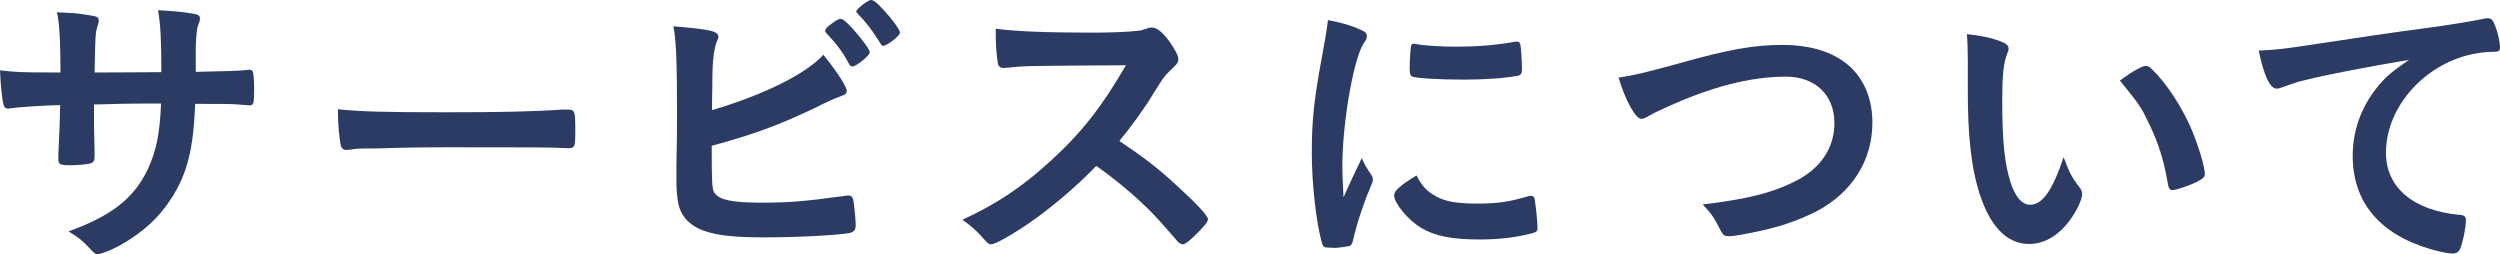
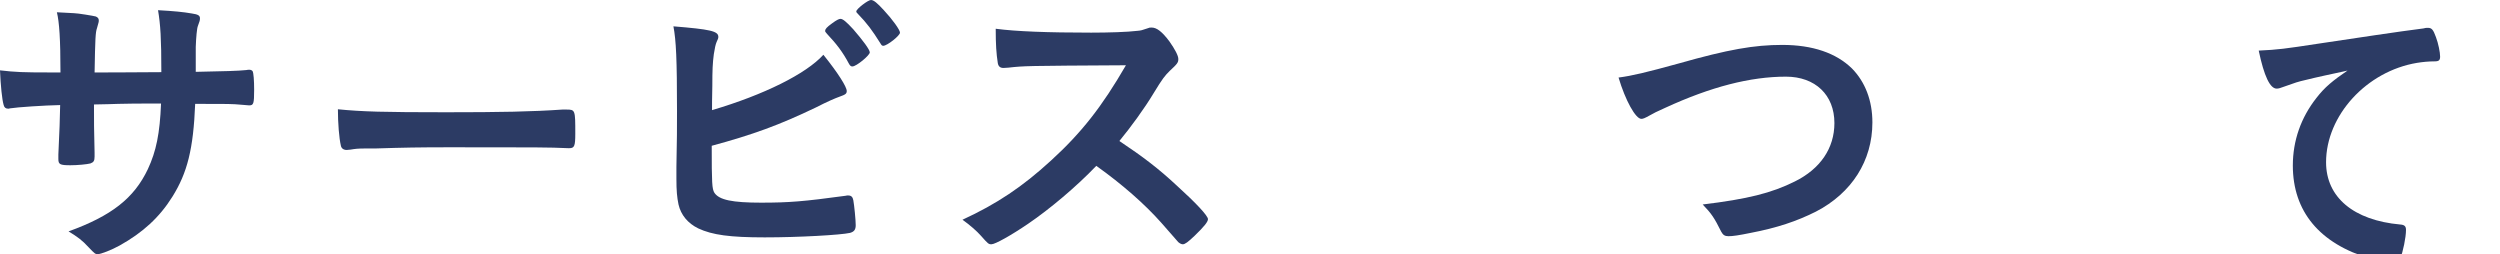
<svg xmlns="http://www.w3.org/2000/svg" version="1.1" id="レイヤー_1" x="0px" y="0px" width="167.063px" height="16.983px" viewBox="0 0 167.063 16.983" style="enable-background:new 0 0 167.063 16.983;" xml:space="preserve">
  <style type="text/css">
	.st0{fill:#2C3B64;}
</style>
  <path class="st0" d="M4.041,4.841c0-2.22-0.08-3.38-0.24-4.021c0.36,0.021,0.36,0.021,1.14,0.061c0.24,0,1.32,0.18,1.46,0.22  c0.14,0.06,0.2,0.14,0.2,0.26c0,0.101,0,0.101-0.12,0.521c-0.1,0.28-0.12,0.7-0.16,2.96c0.5,0,1.98,0,4.461-0.02  c0-2.28-0.061-3.181-0.221-4.141c1.081,0.06,1.681,0.12,2.261,0.22c0.42,0.06,0.54,0.14,0.54,0.32c0,0.14-0.02,0.2-0.14,0.52  c-0.061,0.141-0.12,0.761-0.141,1.4c0,0.4,0,1.2,0,1.44c0,0.12,0,0.12,0,0.22c2.021-0.04,2.781-0.06,3.381-0.119  c0.08-0.021,0.141-0.021,0.2-0.021c0.101,0,0.18,0.04,0.22,0.1c0.061,0.12,0.101,0.601,0.101,1.241c0,0.939-0.04,1.04-0.34,1.04  c-0.04,0-0.04,0-0.48-0.04c-0.68-0.061-0.84-0.061-3.121-0.061c-0.119,3.001-0.52,4.602-1.52,6.201  c-0.86,1.381-1.98,2.401-3.521,3.261c-0.54,0.301-1.26,0.58-1.46,0.58c-0.18,0-0.2-0.02-0.621-0.46c-0.44-0.479-0.72-0.68-1.34-1.06  c2.88-1.041,4.381-2.221,5.301-4.161c0.56-1.2,0.8-2.381,0.88-4.381c-0.5,0-0.56,0-1.3,0c-0.181,0-0.74,0-1.561,0.02  c-0.36,0.021-0.9,0.021-1.62,0.04c0,1.421,0,1.421,0.04,3.221c0,0.08,0,0.221,0,0.261c0,0.279-0.06,0.38-0.28,0.46  c-0.24,0.06-0.86,0.12-1.34,0.12c-0.7,0-0.8-0.061-0.8-0.421c0-0.08,0-0.199,0-0.3c0.08-1.82,0.1-2.141,0.12-3.301  C2.98,7.042,1.14,7.162,0.66,7.242c-0.04,0.02-0.08,0.02-0.12,0.02c-0.16,0-0.26-0.08-0.3-0.26C0.14,6.662,0.04,5.701,0,4.701  c1.02,0.12,1.6,0.14,3.261,0.14H4.041z" />
  <path class="st0" d="M29.802,7.502c3.66,0,5.761-0.04,7.781-0.181c0.06,0,0.18,0,0.26,0c0.601,0,0.601,0.021,0.601,1.621  c0,0.82-0.061,0.96-0.4,0.96c0,0-0.06,0-0.08,0c-1.32-0.06-2.061-0.06-7.842-0.06c-2.12,0-3.181,0.02-5.021,0.079  c-0.141,0-0.301,0-0.58,0c-0.641,0-0.74,0.021-1.12,0.08c-0.101,0-0.181,0.021-0.221,0.021c-0.22,0-0.36-0.101-0.399-0.28  c-0.12-0.5-0.2-1.521-0.2-2.44C24.2,7.462,25.62,7.502,29.802,7.502z" />
  <path class="st0" d="M47.74,12.883c0.32,0.48,1.201,0.66,3.121,0.66c1.881,0,2.841-0.08,5.642-0.46  c0.06-0.021,0.12-0.021,0.18-0.021c0.2,0,0.3,0.101,0.34,0.32c0.061,0.32,0.16,1.32,0.16,1.66c0,0.301-0.1,0.44-0.38,0.521  c-0.62,0.14-3.421,0.3-5.701,0.3c-2.32,0-3.501-0.16-4.441-0.6c-0.7-0.34-1.16-0.9-1.32-1.601c-0.1-0.48-0.14-0.92-0.14-1.721  c0-0.199,0-0.439,0-0.78c0.04-2.1,0.04-2.36,0.04-3.74c0-3.461-0.061-4.721-0.24-5.661c2.461,0.2,3.001,0.32,3.001,0.7  c0,0.1-0.021,0.14-0.12,0.359c-0.061,0.141-0.12,0.4-0.181,0.801c-0.079,0.6-0.1,1.061-0.1,2.12c-0.02,0.78-0.02,1.32-0.02,1.62  c3.46-1.02,6.281-2.42,7.441-3.7c0.98,1.22,1.561,2.141,1.561,2.42c0,0.181-0.08,0.24-0.48,0.381c-0.28,0.1-0.8,0.319-1.58,0.72  c-2.461,1.181-4.222,1.82-6.962,2.561C47.561,12.243,47.581,12.623,47.74,12.883z M56.742,4.281c-0.42-0.801-0.84-1.341-1.479-2.021  c-0.12-0.14-0.12-0.14-0.12-0.2c0-0.12,0.1-0.24,0.46-0.5c0.3-0.22,0.46-0.3,0.56-0.3c0.16,0,0.381,0.18,0.86,0.7  c0.641,0.74,1.101,1.36,1.101,1.54c0,0.2-0.9,0.94-1.16,0.94C56.862,4.441,56.822,4.401,56.742,4.281z M59.023,3.061  c-0.08,0-0.12-0.04-0.2-0.18c-0.54-0.86-0.881-1.32-1.501-1.961c-0.079-0.079-0.1-0.1-0.1-0.159c0-0.16,0.78-0.761,0.98-0.761  c0.18,0,0.42,0.2,0.86,0.681c0.58,0.62,1.08,1.32,1.08,1.5C60.144,2.381,59.283,3.061,59.023,3.061z" />
  <path class="st0" d="M78.662,12.423c1.28,1.16,2.061,2,2.061,2.221c0,0.18-0.26,0.5-0.88,1.1c-0.46,0.44-0.66,0.58-0.8,0.58  c-0.08,0-0.181-0.04-0.301-0.14c-0.22-0.26-0.22-0.26-1.14-1.3c-1.101-1.24-2.601-2.561-4.341-3.801  c-1.32,1.38-3.101,2.88-4.541,3.86c-1.141,0.78-2.221,1.38-2.461,1.38c-0.2,0-0.22-0.02-0.7-0.56c-0.28-0.32-0.74-0.721-1.24-1.08  c2.301-1.061,4.001-2.201,5.901-3.941c2.061-1.88,3.421-3.62,5.021-6.381c-6.762,0.04-6.762,0.04-7.862,0.16  c-0.24,0.02-0.279,0.02-0.319,0.02c-0.221,0-0.341-0.1-0.381-0.32c-0.1-0.64-0.14-1.24-0.14-2.3c1.36,0.18,3.48,0.26,6.381,0.26  c1.181,0,2.421-0.04,3.081-0.12c0.26-0.02,0.3-0.04,0.721-0.18c0.079-0.04,0.119-0.04,0.239-0.04c0.341,0,0.7,0.28,1.181,0.92  c0.38,0.54,0.6,0.96,0.6,1.181c0,0.239-0.06,0.319-0.58,0.8c-0.319,0.32-0.46,0.48-1.08,1.5c-0.6,1.001-1.521,2.261-2.28,3.181  C76.362,10.463,77.422,11.263,78.662,12.423z" />
-   <path class="st0" d="M91.661,11.723c0.06,0.1,0.079,0.18,0.079,0.28c0,0.14-0.02,0.16-0.199,0.6c-0.4,0.921-0.881,2.361-1.121,3.441  c-0.06,0.22-0.119,0.34-0.199,0.38c-0.101,0.04-0.78,0.14-1.001,0.14c-0.02,0-0.04,0-0.08,0c-0.1,0-0.239-0.02-0.399-0.02  c-0.26,0-0.32-0.061-0.4-0.3c-0.38-1.301-0.68-3.981-0.68-6.002c0-2.2,0.14-3.561,0.7-6.562c0.199-1.08,0.3-1.68,0.38-2.34  c0.84,0.16,1.561,0.359,2.16,0.64c0.34,0.141,0.44,0.24,0.44,0.44c0,0.14-0.021,0.2-0.24,0.52c-0.66,1.061-1.4,5.302-1.4,8.162  c0,0.46,0.021,1.08,0.08,2.08c0.561-1.26,0.76-1.64,1.221-2.62C91.181,10.982,91.301,11.183,91.661,11.723z M96.002,13.143  c0.64,0.341,1.4,0.461,2.74,0.461c1.28,0,2.04-0.101,3.28-0.461c0.12-0.04,0.221-0.06,0.28-0.06c0.141,0,0.24,0.08,0.261,0.28  c0.1,0.68,0.18,1.48,0.18,1.88c0,0.2-0.061,0.261-0.34,0.341c-1.081,0.279-2.181,0.42-3.521,0.42c-1.84,0-2.98-0.221-3.921-0.78  c-0.88-0.54-1.8-1.641-1.8-2.181c0-0.28,0.42-0.66,1.5-1.32C95.021,12.442,95.361,12.803,96.002,13.143z M94.602,2.94  c0.439,0.101,1.72,0.181,2.7,0.181c1.32,0,2.641-0.101,3.881-0.32c0.101-0.02,0.101-0.02,0.18-0.02c0.141,0,0.2,0.06,0.24,0.22  c0.04,0.2,0.101,1.08,0.101,1.62c0,0.3-0.061,0.4-0.28,0.44c-0.82,0.16-2.181,0.26-3.621,0.26c-1.72,0-3.261-0.1-3.461-0.22  c-0.1-0.061-0.14-0.2-0.14-0.561c0-0.54,0.06-1.34,0.1-1.5c0.021-0.08,0.08-0.12,0.2-0.12C94.521,2.921,94.562,2.921,94.602,2.94z" />
  <path class="st0" d="M112.181,4.241c3.32-0.94,5.041-1.24,6.921-1.24c2.021,0,3.601,0.54,4.661,1.58c0.88,0.9,1.36,2.141,1.36,3.601  c0,2.561-1.38,4.722-3.78,5.962c-1.28,0.64-2.581,1.08-4.361,1.42c-0.78,0.16-1.181,0.22-1.48,0.22c-0.24,0-0.36-0.08-0.48-0.3  c-0.46-0.92-0.64-1.2-1.24-1.82c2.981-0.36,4.602-0.76,6.162-1.54c1.7-0.841,2.641-2.221,2.641-3.901c0-1.88-1.28-3.101-3.241-3.101  c-2.381,0-5.021,0.681-8.062,2.081c-0.54,0.239-0.82,0.38-1.021,0.5c-0.36,0.2-0.46,0.239-0.58,0.239c-0.38,0-1.061-1.22-1.521-2.76  C109.08,5.062,110,4.841,112.181,4.241z" />
-   <path class="st0" d="M131.5,4.081c0-0.58-0.021-1.36-0.061-1.801c0.921,0.101,1.601,0.24,2.141,0.44  c0.48,0.18,0.641,0.3,0.641,0.521c0,0.12,0,0.12-0.08,0.319c-0.261,0.681-0.341,1.44-0.341,3.261c0,2.561,0.16,4.161,0.561,5.382  c0.3,0.939,0.76,1.48,1.301,1.48c0.819,0,1.5-0.961,2.24-3.182c0.38,1.021,0.52,1.32,1.08,2.041c0.1,0.14,0.16,0.28,0.16,0.42  c0,0.32-0.3,1-0.7,1.58c-0.78,1.141-1.78,1.761-2.841,1.761c-1.54,0-2.7-1.24-3.421-3.701c-0.46-1.6-0.68-3.62-0.68-6.421V4.081z   M143.402,4.401c0.12,0,0.22,0.06,0.38,0.2c1,0.96,2.041,2.561,2.701,4.12c0.439,1.061,0.859,2.48,0.859,2.901  c0,0.199-0.1,0.3-0.52,0.52c-0.46,0.24-1.4,0.561-1.641,0.561c-0.18,0-0.26-0.101-0.32-0.46c-0.26-1.541-0.62-2.661-1.24-3.961  c-0.56-1.16-0.6-1.221-1.96-2.901C142.502,4.761,143.162,4.401,143.402,4.401z" />
-   <path class="st0" d="M154.08,5.342c-0.521,0.119-0.7,0.18-1.42,0.439c-0.261,0.101-0.4,0.141-0.521,0.141  c-0.44,0-0.84-0.82-1.2-2.541c1.28-0.06,1.74-0.12,3.961-0.46c2.4-0.36,5.441-0.82,7.041-1.021c1.801-0.24,3.241-0.479,4.001-0.64  c0.141-0.04,0.2-0.04,0.301-0.04c0.26,0,0.359,0.12,0.54,0.62c0.16,0.42,0.279,1.02,0.279,1.3c0,0.24-0.08,0.32-0.359,0.32  c-0.42,0-0.801,0.04-1.181,0.1c-3.381,0.561-6.081,3.521-6.081,6.642c0,2.341,1.84,3.881,4.961,4.161c0.28,0.02,0.38,0.12,0.38,0.36  c0,0.5-0.2,1.46-0.38,1.9c-0.1,0.22-0.26,0.319-0.521,0.319c-0.26,0-0.859-0.119-1.479-0.3c-3.401-1-5.182-3.16-5.182-6.221  c0-1.661,0.54-3.201,1.58-4.521c0.561-0.72,1.041-1.12,2.181-1.9C158.361,4.441,155.601,4.961,154.08,5.342z" />
+   <path class="st0" d="M154.08,5.342c-0.521,0.119-0.7,0.18-1.42,0.439c-0.261,0.101-0.4,0.141-0.521,0.141  c-0.44,0-0.84-0.82-1.2-2.541c1.28-0.06,1.74-0.12,3.961-0.46c2.4-0.36,5.441-0.82,7.041-1.021c0.141-0.04,0.2-0.04,0.301-0.04c0.26,0,0.359,0.12,0.54,0.62c0.16,0.42,0.279,1.02,0.279,1.3c0,0.24-0.08,0.32-0.359,0.32  c-0.42,0-0.801,0.04-1.181,0.1c-3.381,0.561-6.081,3.521-6.081,6.642c0,2.341,1.84,3.881,4.961,4.161c0.28,0.02,0.38,0.12,0.38,0.36  c0,0.5-0.2,1.46-0.38,1.9c-0.1,0.22-0.26,0.319-0.521,0.319c-0.26,0-0.859-0.119-1.479-0.3c-3.401-1-5.182-3.16-5.182-6.221  c0-1.661,0.54-3.201,1.58-4.521c0.561-0.72,1.041-1.12,2.181-1.9C158.361,4.441,155.601,4.961,154.08,5.342z" />
</svg>